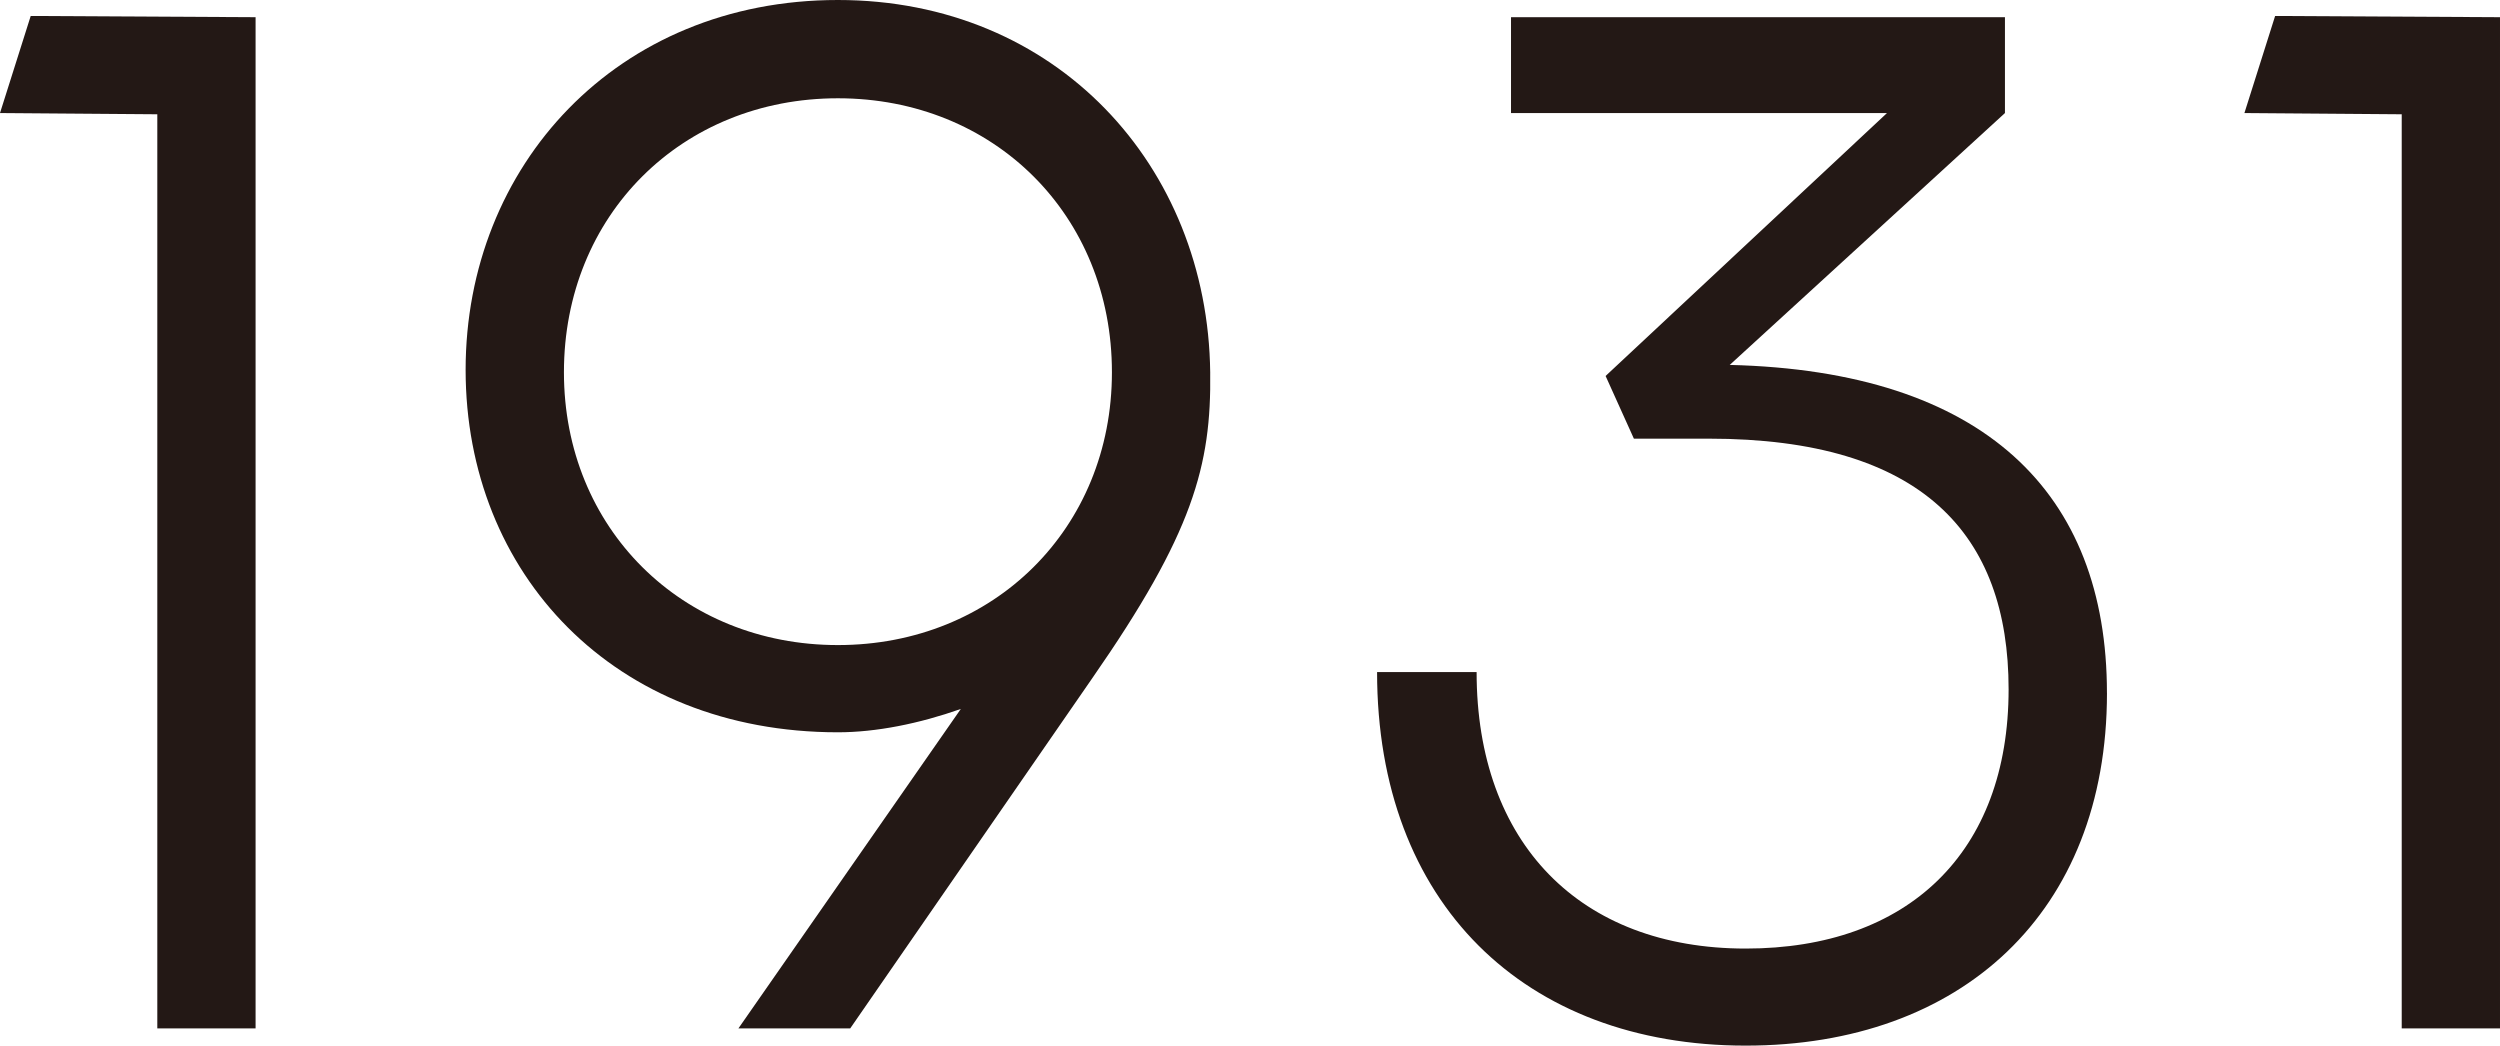
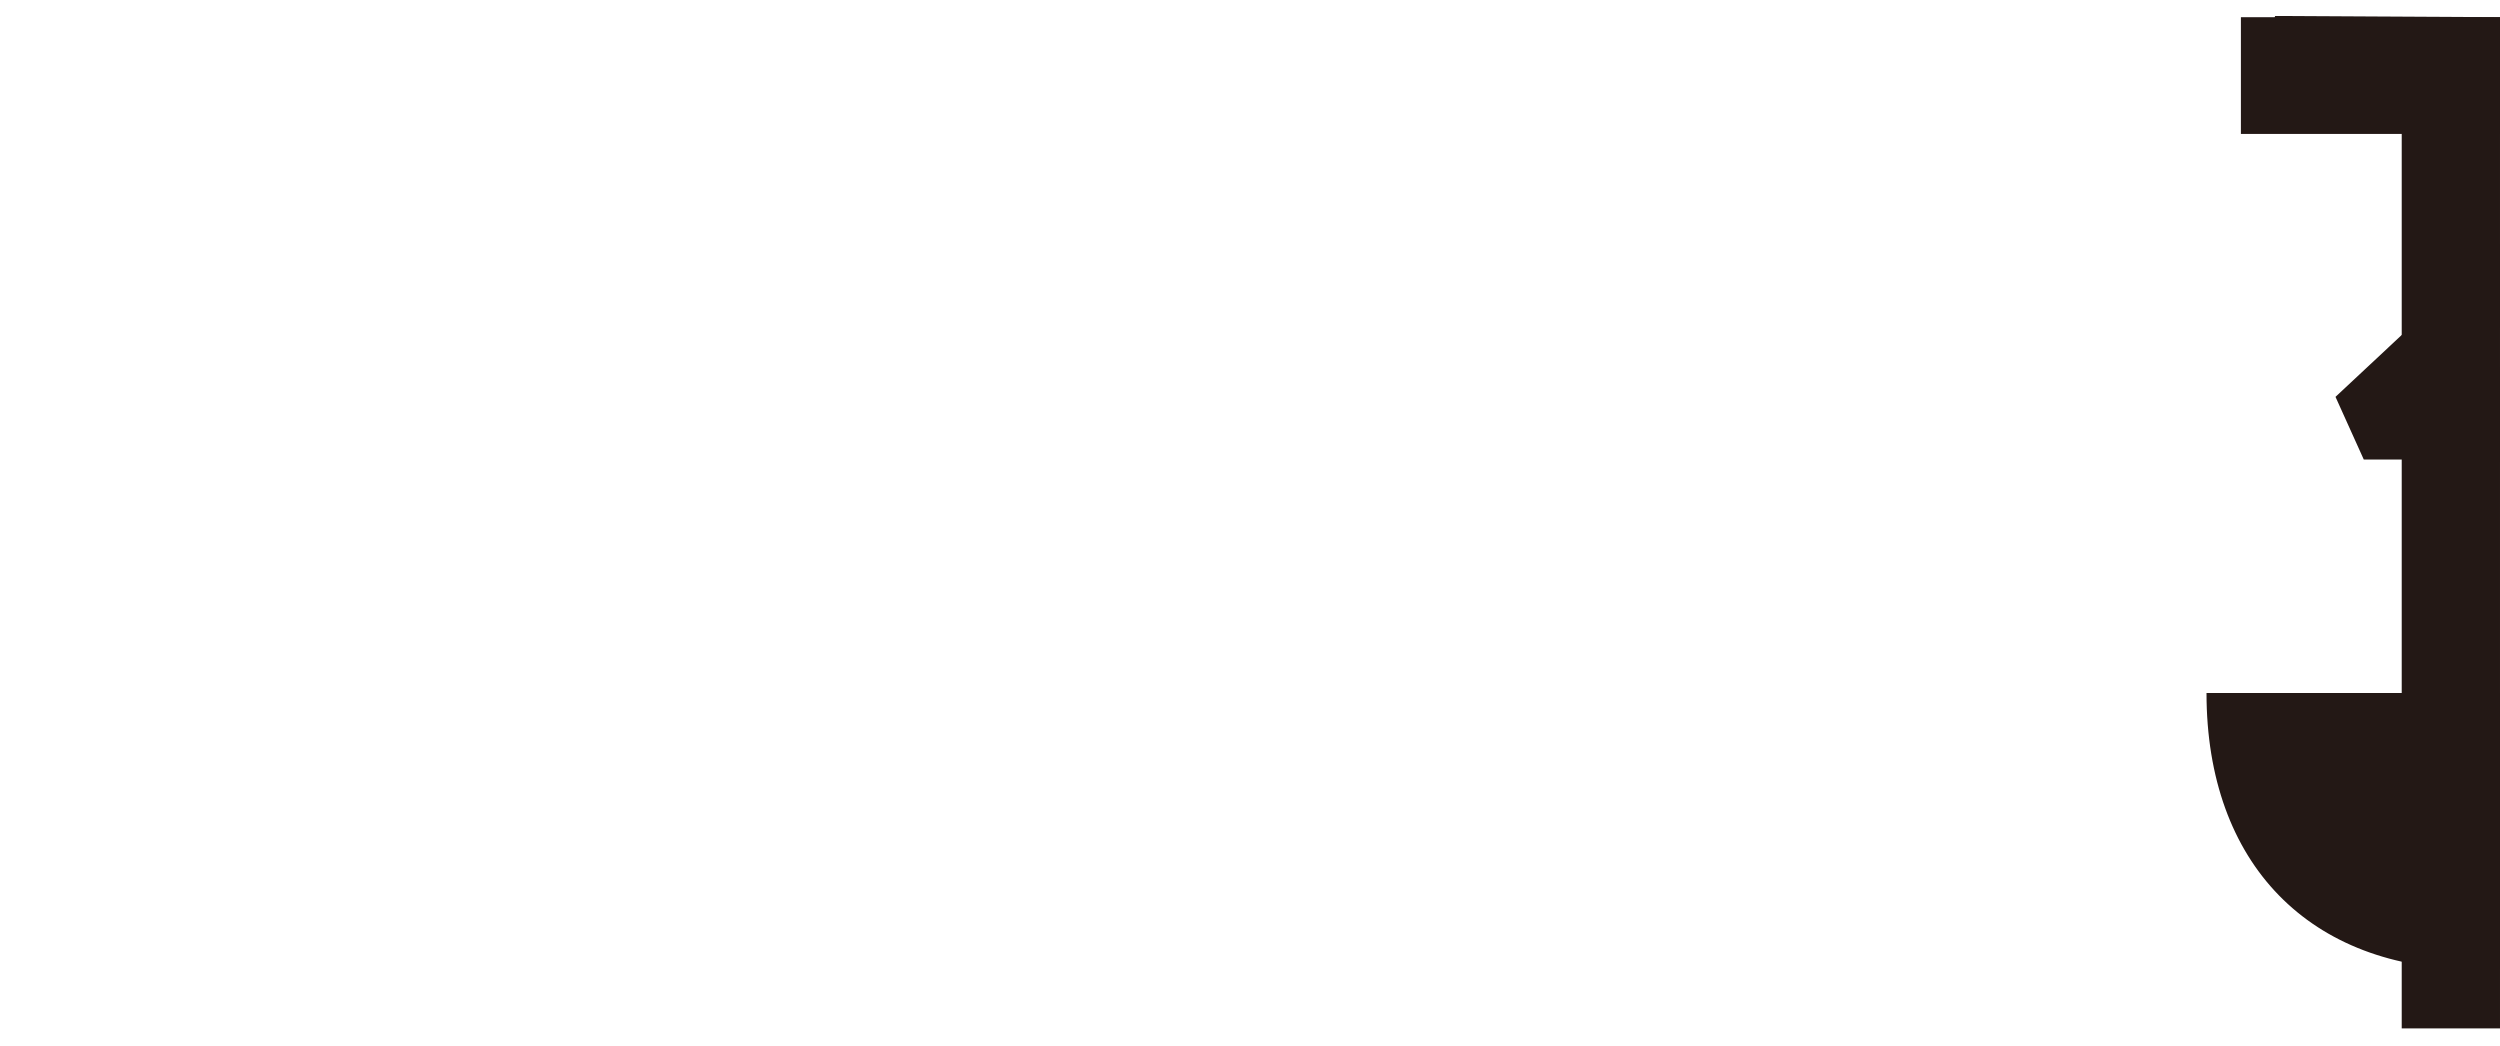
<svg xmlns="http://www.w3.org/2000/svg" id="_レイヤー_2" data-name="レイヤー 2" viewBox="0 0 85.471 35.748">
  <g id="_内容" data-name="内容">
    <g>
-       <path d="m5.377,3.907l-5.377-.042L1.05.546l7.688.042v34.572h-3.36V3.907Z" style="fill: #231815;" />
-       <path d="m37.342,23.188l-8.275,11.972h-3.822l7.604-10.922c-1.429.504-2.898.798-4.201.798-7.646,0-12.729-5.419-12.729-12.392S21.085,0,28.646,0c7.478,0,12.645,5.671,12.729,12.728.042,3.193-.588,5.503-4.033,10.46Zm.673-10.46c0-5.377-4.033-9.368-9.368-9.368s-9.367,3.991-9.367,9.368c0,5.335,4.032,9.326,9.367,9.326s9.368-3.991,9.368-9.326Z" style="fill: #231815;" />
-       <path d="m72.034,23.692c0,7.52-4.999,12.056-12.351,12.056-7.562,0-12.603-4.873-12.603-12.77h3.403c0,5.839,3.528,9.452,9.199,9.452,5.545,0,8.989-3.276,8.989-8.864,0-5.293-2.94-8.569-10.249-8.569h-2.562l-.967-2.143,9.62-8.989h-12.854V.588h16.887v3.277l-9.409,8.611c8.695.21,12.896,4.369,12.896,11.216Z" style="fill: #231815;" />
+       <path d="m72.034,23.692h3.403c0,5.839,3.528,9.452,9.199,9.452,5.545,0,8.989-3.276,8.989-8.864,0-5.293-2.94-8.569-10.249-8.569h-2.562l-.967-2.143,9.62-8.989h-12.854V.588h16.887v3.277l-9.409,8.611c8.695.21,12.896,4.369,12.896,11.216Z" style="fill: #231815;" />
      <path d="m82.11,3.907l-5.377-.042,1.05-3.319,7.688.042v34.572h-3.36V3.907Z" style="fill: #231815;" />
    </g>
  </g>
</svg>